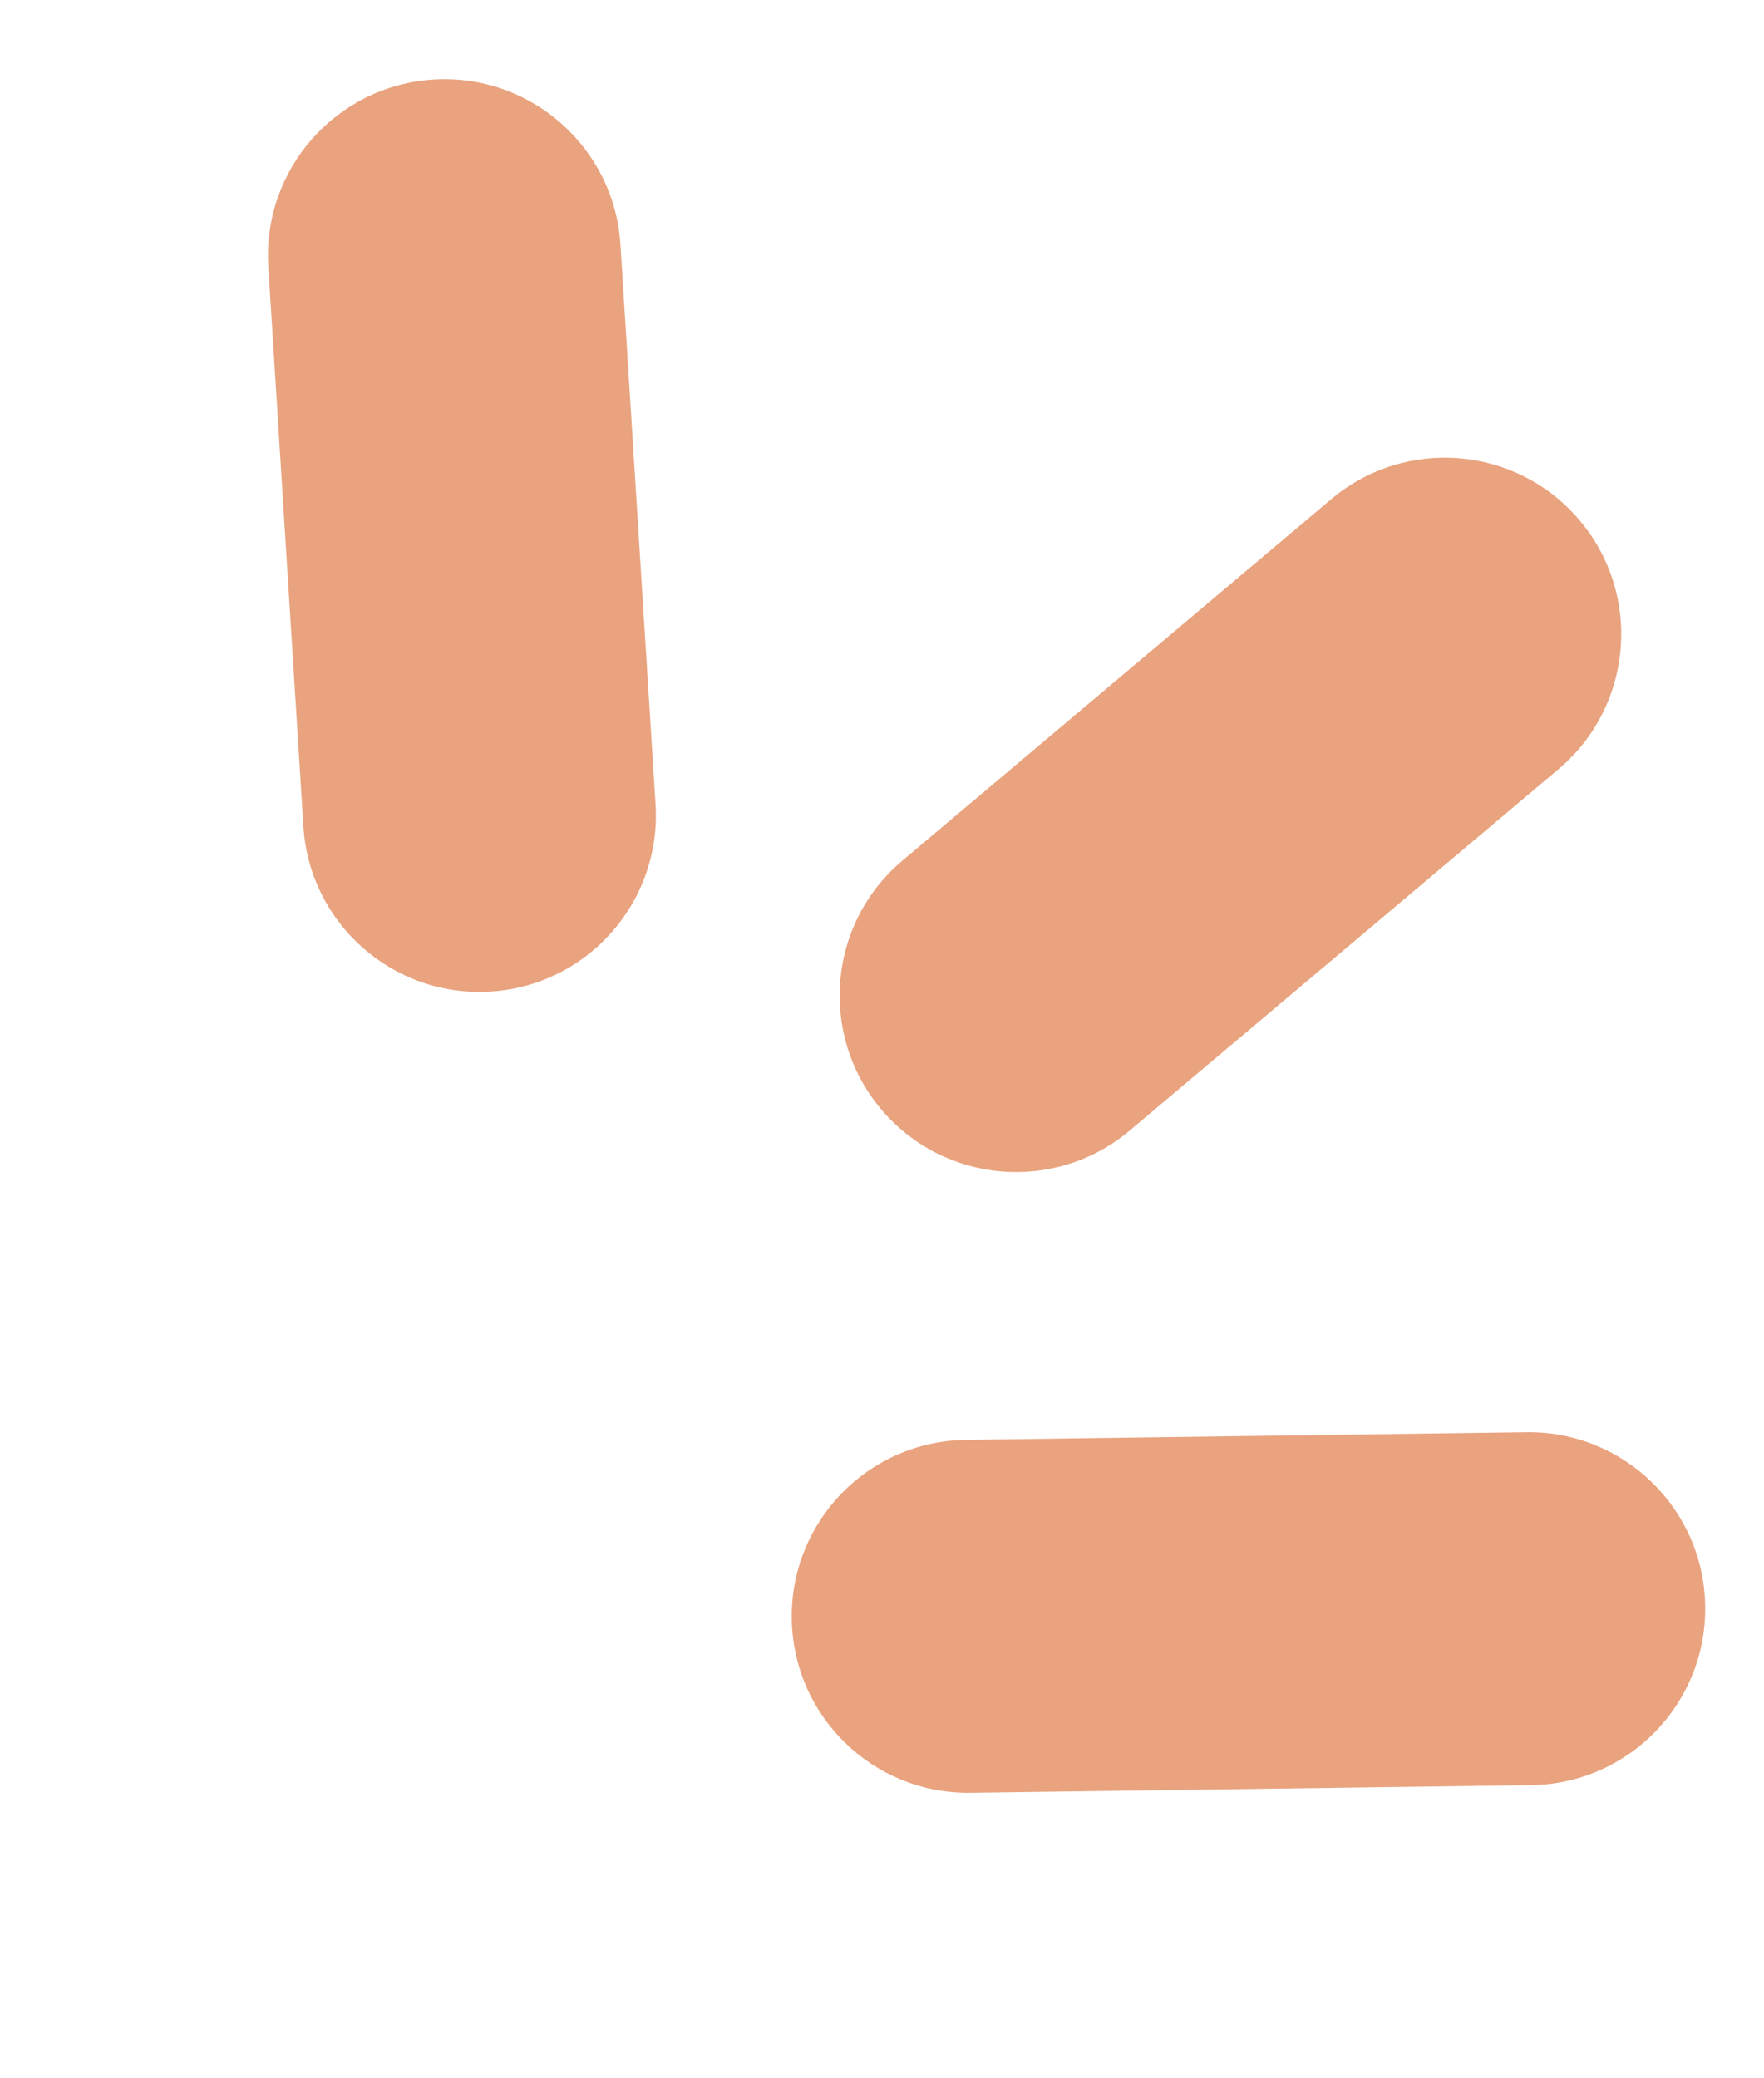
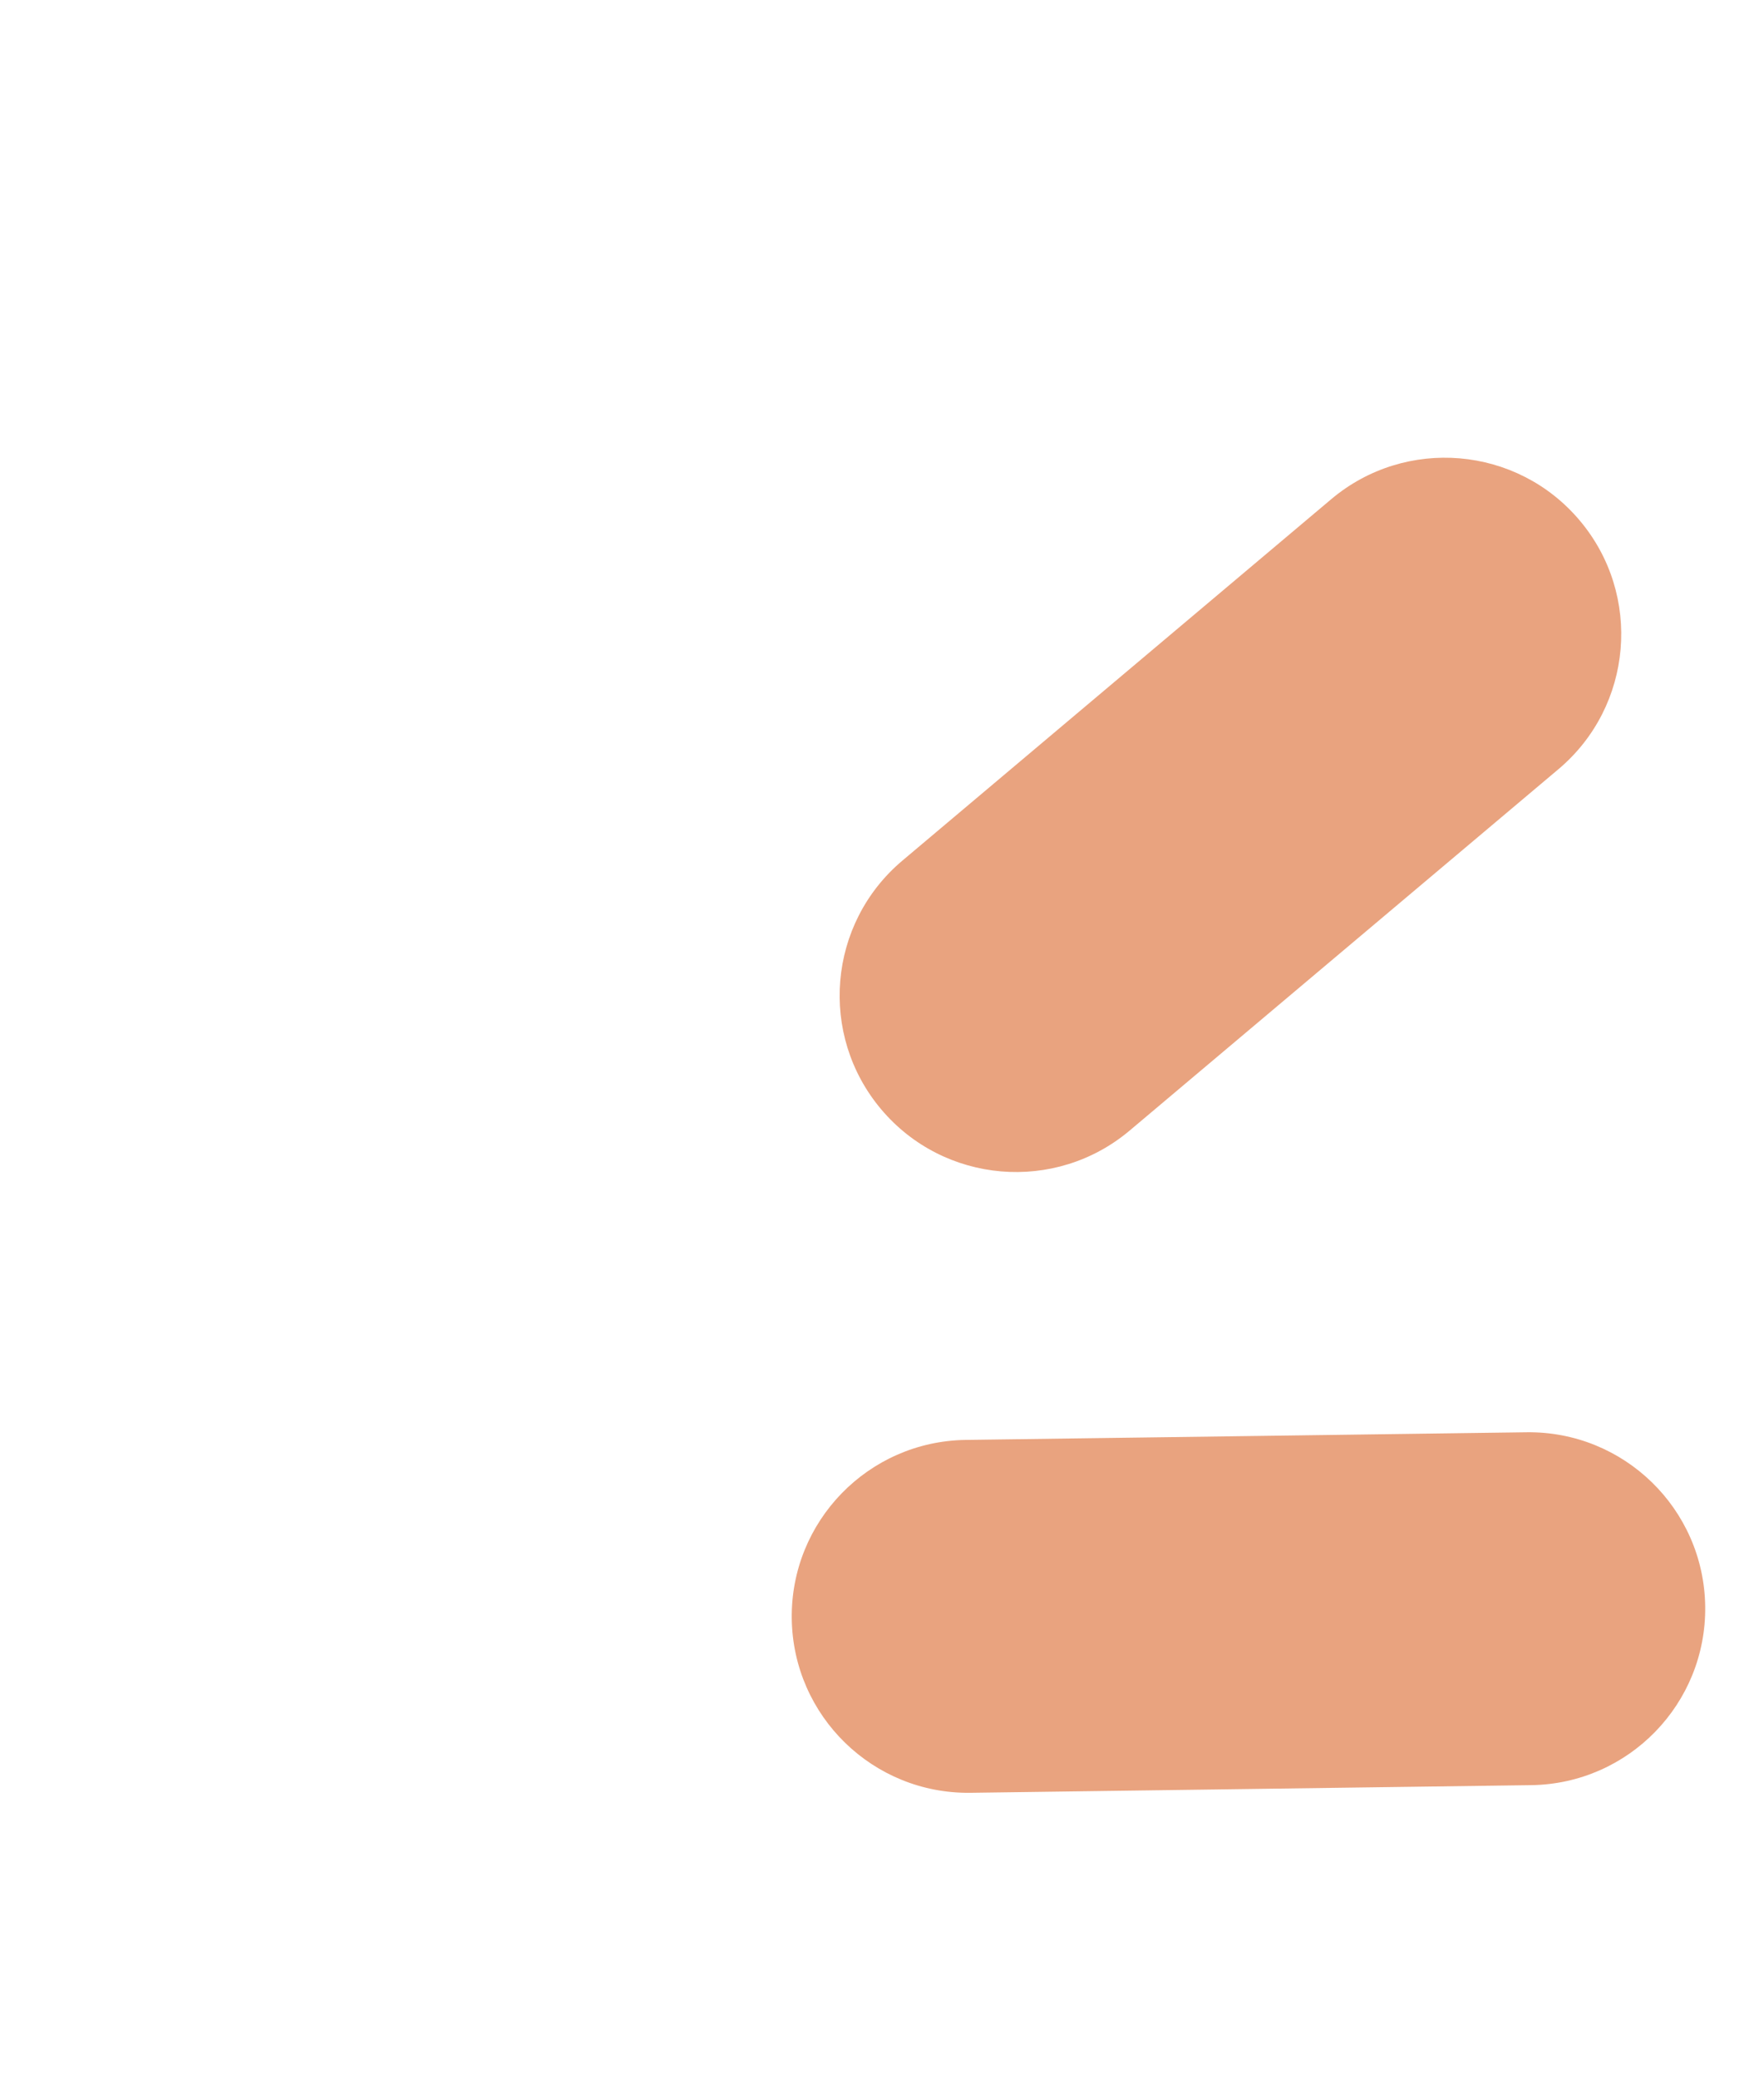
<svg xmlns="http://www.w3.org/2000/svg" width="45" height="53" viewBox="0 0 45 53" fill="none">
-   <path fill-rule="evenodd" clip-rule="evenodd" d="M11.055 2.028C13.536 1.873 15.672 3.758 15.828 6.238L16.723 20.514C16.878 22.994 14.994 25.131 12.513 25.286C10.033 25.442 7.896 23.557 7.74 21.077L6.845 6.801C6.69 4.321 8.575 2.184 11.055 2.028Z" fill="#E9A37F" />
  <path fill-rule="evenodd" clip-rule="evenodd" d="M40.299 13.273C41.901 15.173 41.658 18.012 39.758 19.614L28.819 28.83C26.919 30.431 24.08 30.189 22.478 28.288C20.877 26.387 21.119 23.549 23.02 21.947L33.959 12.731C35.859 11.13 38.698 11.372 40.299 13.273Z" fill="#E9A37F" />
  <path fill-rule="evenodd" clip-rule="evenodd" d="M43.5 40.963C43.533 43.448 41.546 45.49 39.061 45.524L24.759 45.719C22.274 45.753 20.232 43.766 20.198 41.281C20.164 38.796 22.151 36.754 24.637 36.72L38.939 36.525C41.424 36.491 43.466 38.478 43.5 40.963Z" fill="#E9A37F" />
</svg>